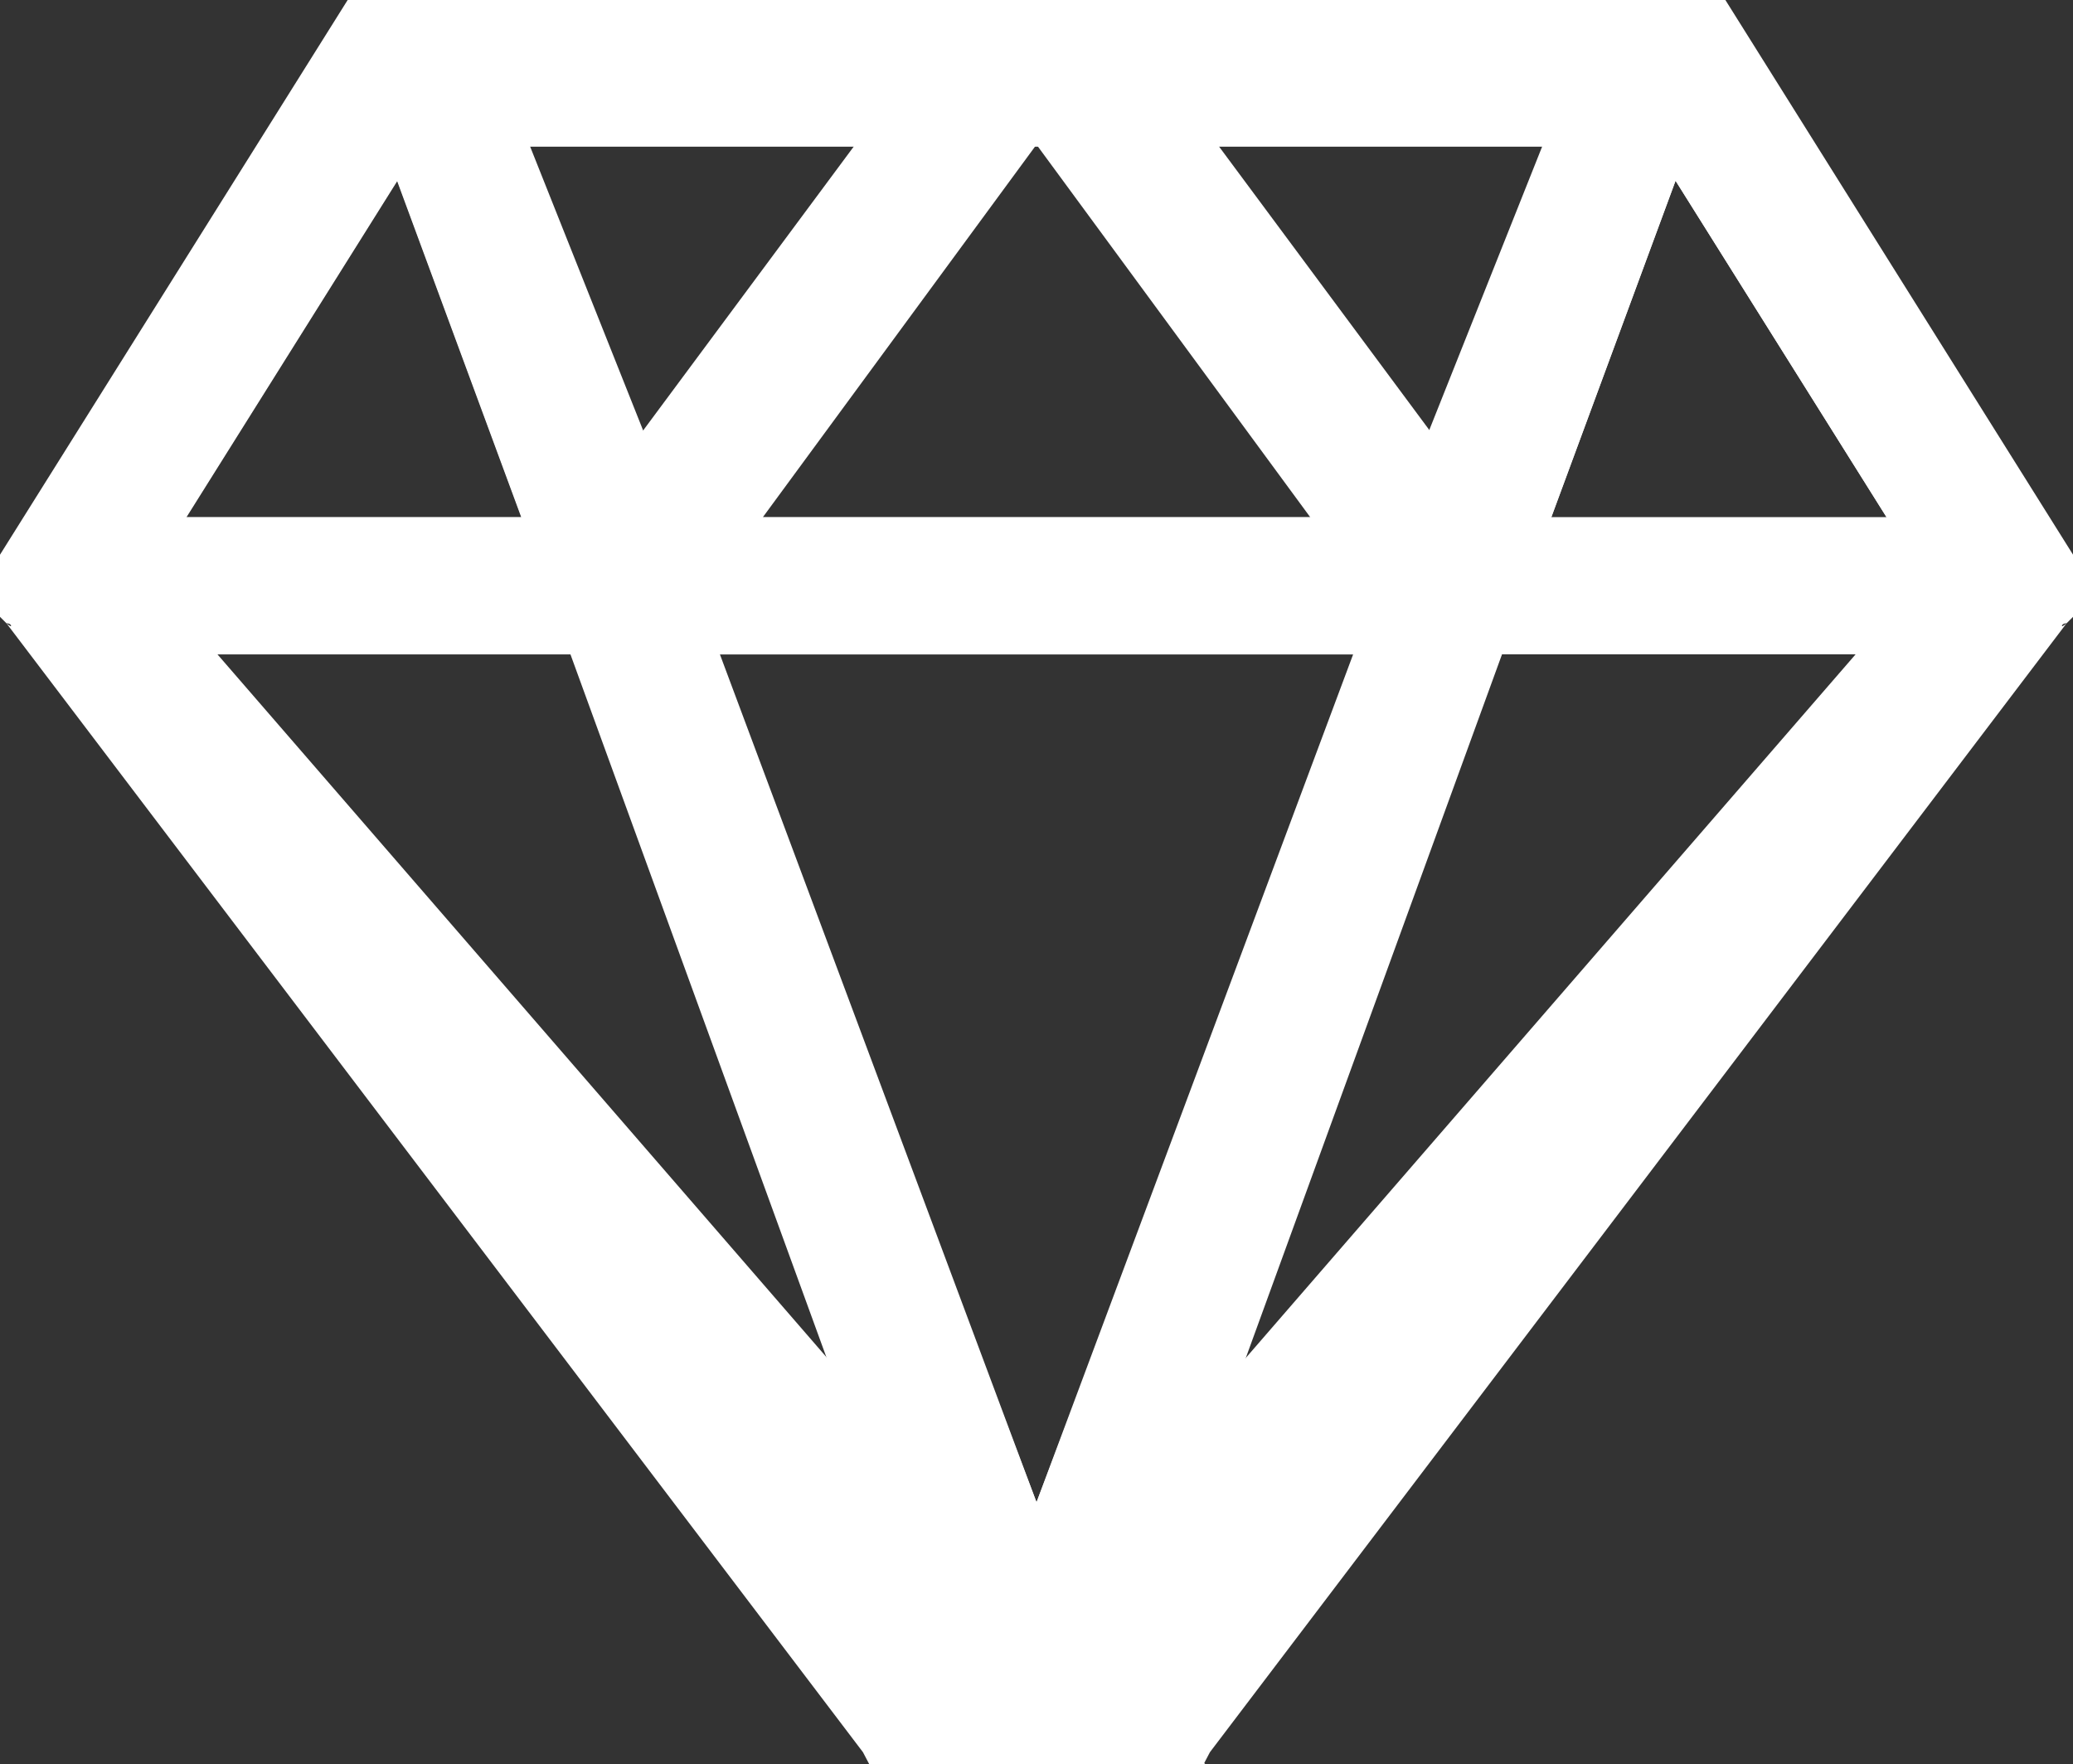
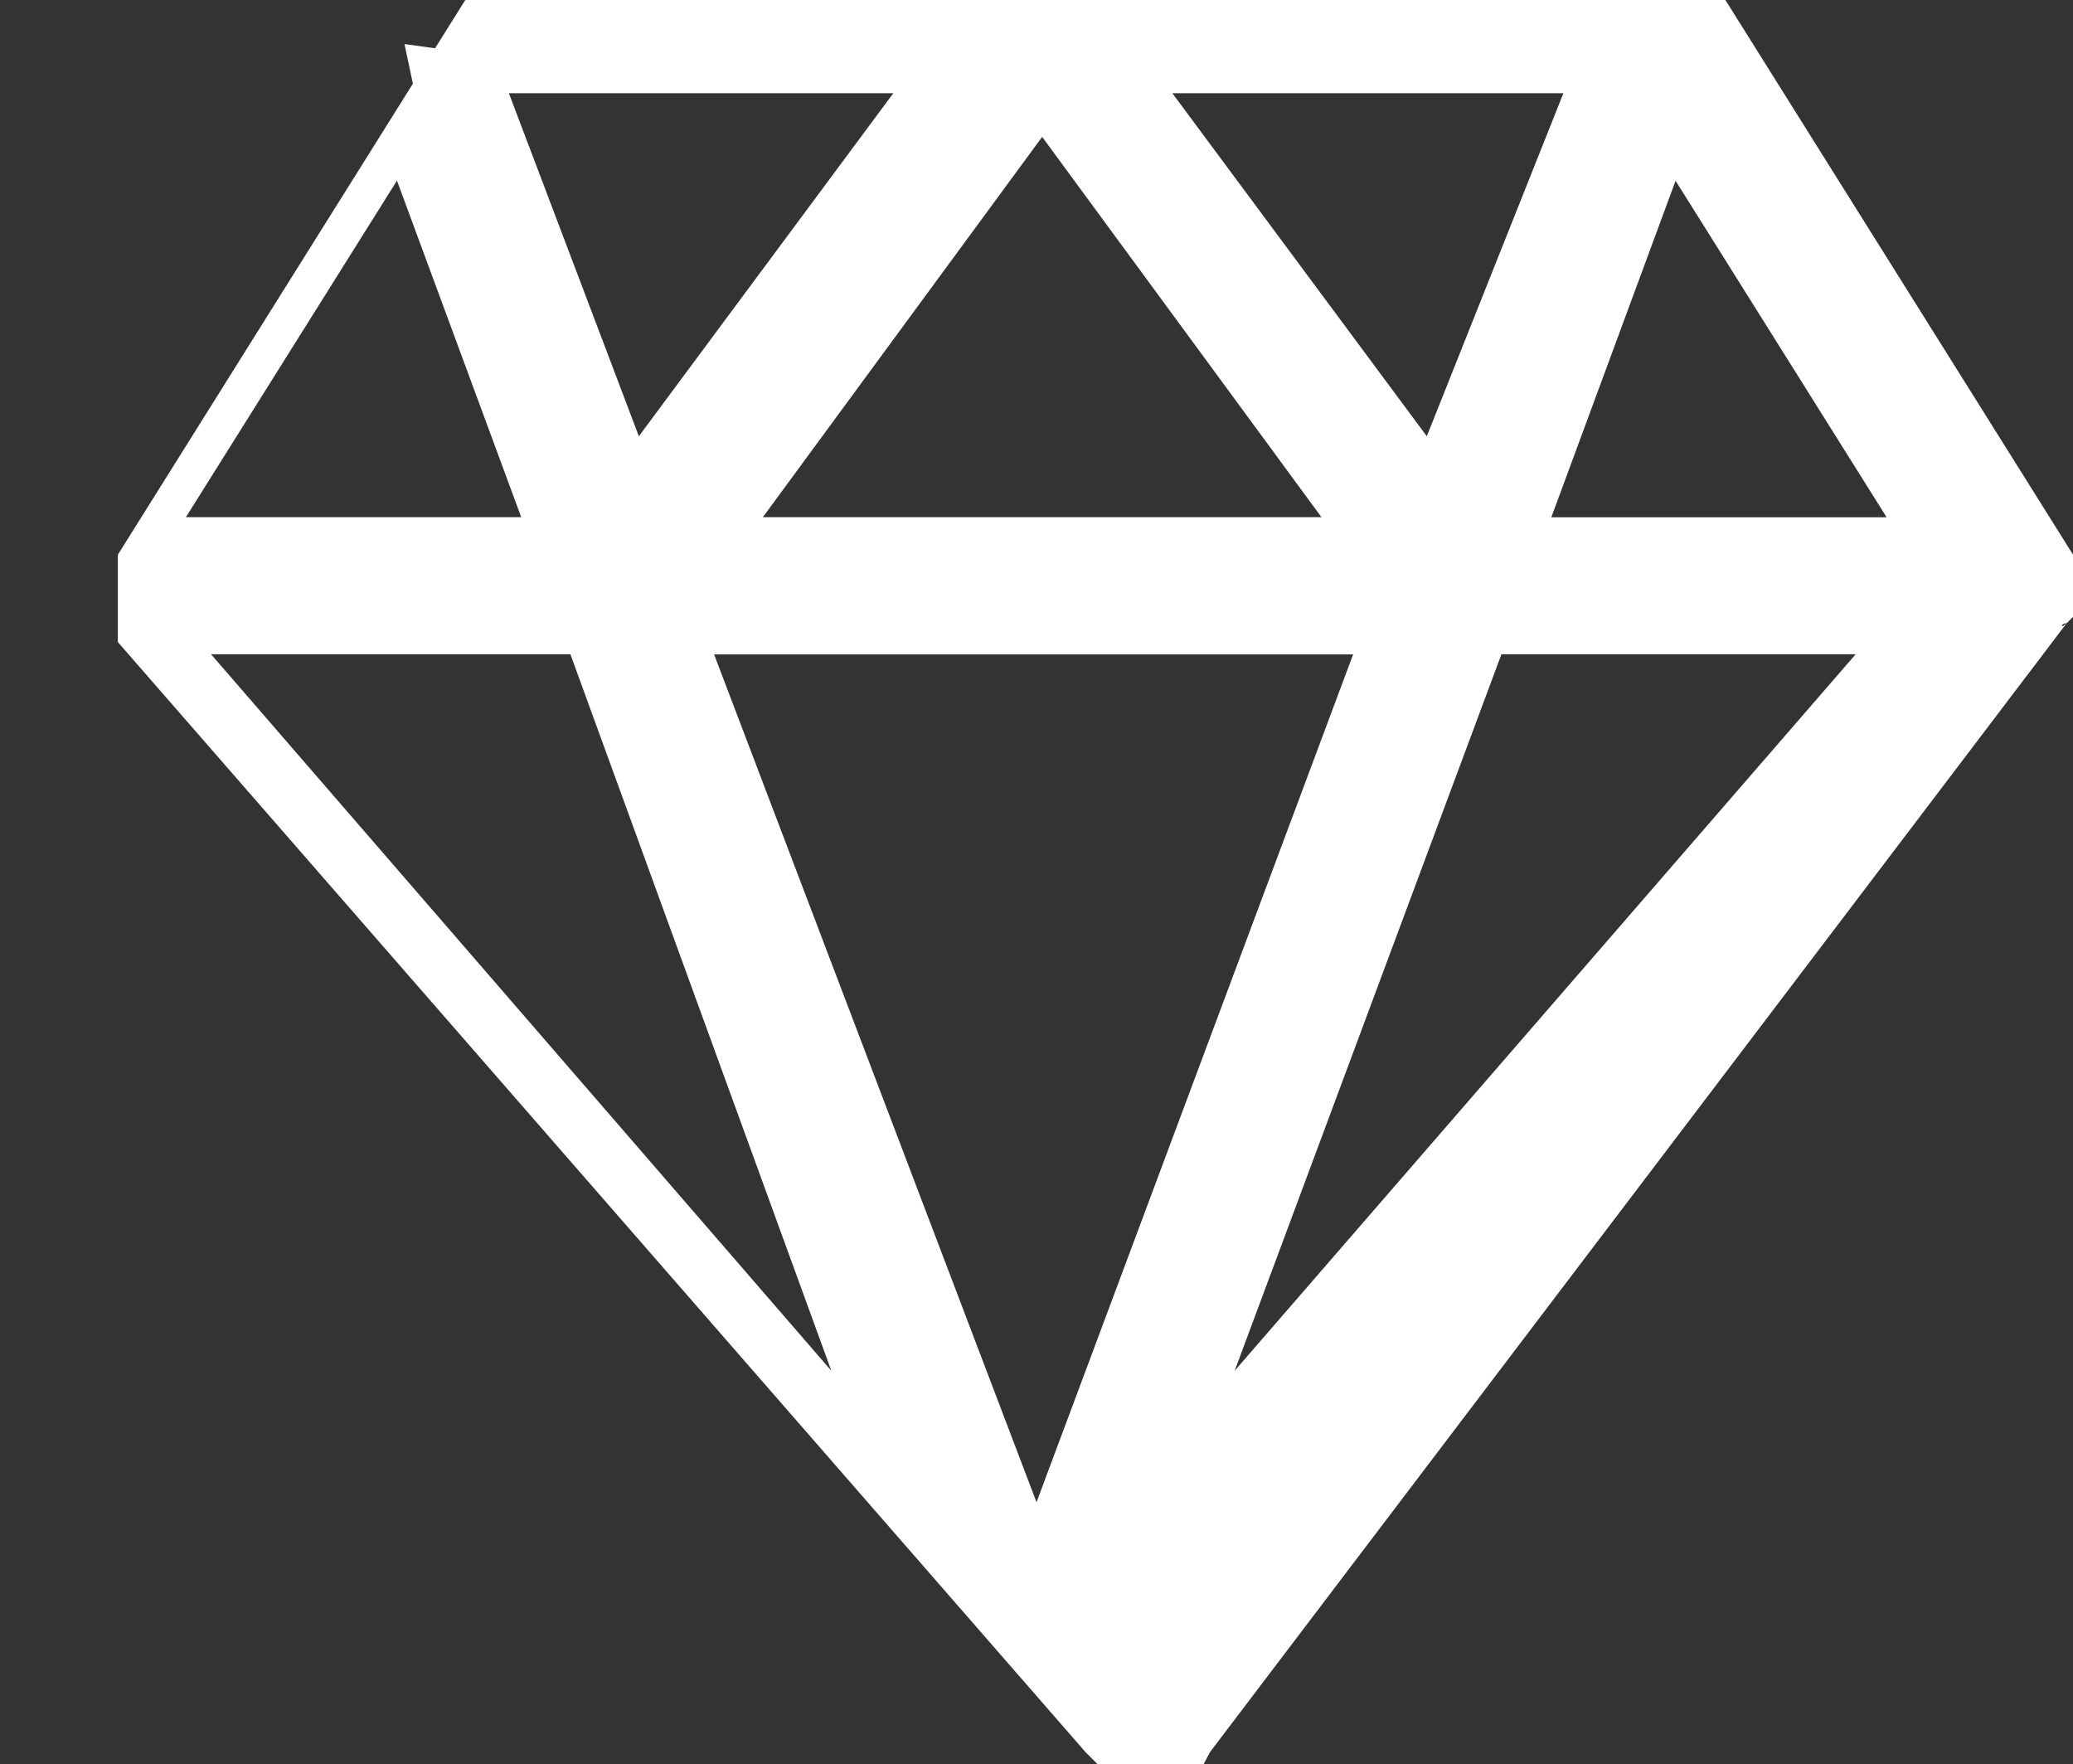
<svg xmlns="http://www.w3.org/2000/svg" width="49.461" height="42.09" viewBox="0 0 49.461 42.09">
  <rect x="0" y="0" width="49.461" height="42.09" fill="#333333" stroke="none" />
  <g id="img_CS_Computer_Vision_Analytic_timeless_impact_brand_reputation" data-name="img_CS_Computer Vision Analytic_timeless impact_brand reputation" transform="translate(-10.1 -12.7)">
    <path id="Path_73901" data-name="Path 73901" d="M20.4,12.7,12.11,25.933v2.084L35.2,54.5l.294.294h2.518l.154-.294L58.606,27.569a.592.592,0,0,1-.1.07c-.028,0,0-.07.1-.07l.154-.154V25.933L50.465,12.7H20.4ZM41.583,28.311,34.029,48.537,26.336,28.311Zm11.988,0L38.757,45.4l6.365-17.093h8.435Zm-30.662,0L29.133,45.4l-14.8-17.093h8.589Zm26.367-11.3,5.036,8.029h-8l2.965-8.029ZM34.169,15.973l6.658,9.064H27.5l6.658-9.064Zm-15.4,1.035,2.965,8.029h-8l5.036-8.029ZM46.6,14.924l-3.259,8.183-6.071-8.183H46.6Zm-15.988,0-6.071,8.183L21.44,14.924h9.176Z" transform="translate(0.802)" fill="#fff" fill-rule="evenodd" />
-     <path id="Path_73902" data-name="Path 73902" d="M48.455,12.7,56.75,25.933v2.084L33.656,54.5l-.294.294H30.844L30.69,54.5,10.254,27.569a.592.592,0,0,0,.1.07c.028,0,0-.07-.1-.07l-.154-.154V25.933L18.395,12.7h30.06ZM27.277,28.311l7.554,20.227,7.693-20.227Zm-11.988,0L30.1,45.4,23.738,28.311H15.3Zm30.648,0L39.713,45.4l14.8-17.093H45.923Zm-26.353-11.3-5.036,8.029h8l-2.965-8.029Zm15.107-1.035-6.658,9.064H41.363L34.7,15.973Zm15.387,1.035-2.965,8.029h8l-5.036-8.029ZM22.242,14.924,25.5,23.107l6.071-8.183h-9.33Zm16,0,6.071,8.183,3.105-8.183H38.244Z" fill="#fff" fill-rule="evenodd" />
-     <path id="Path_73903" data-name="Path 73903" d="M25.14,43.99h7.721l-3.735-4.21Z" transform="translate(5.998 10.799)" fill="#fff" fill-rule="evenodd" />
-     <path id="Path_73904" data-name="Path 73904" d="M17.37,15.9H47.192l-.518-2.448L18.643,13.7Z" transform="translate(2.899 0.299)" fill="#fff" fill-rule="evenodd" />
+     <path id="Path_73904" data-name="Path 73904" d="M17.37,15.9l-.518-2.448L18.643,13.7Z" transform="translate(2.899 0.299)" fill="#fff" fill-rule="evenodd" />
  </g>
</svg>